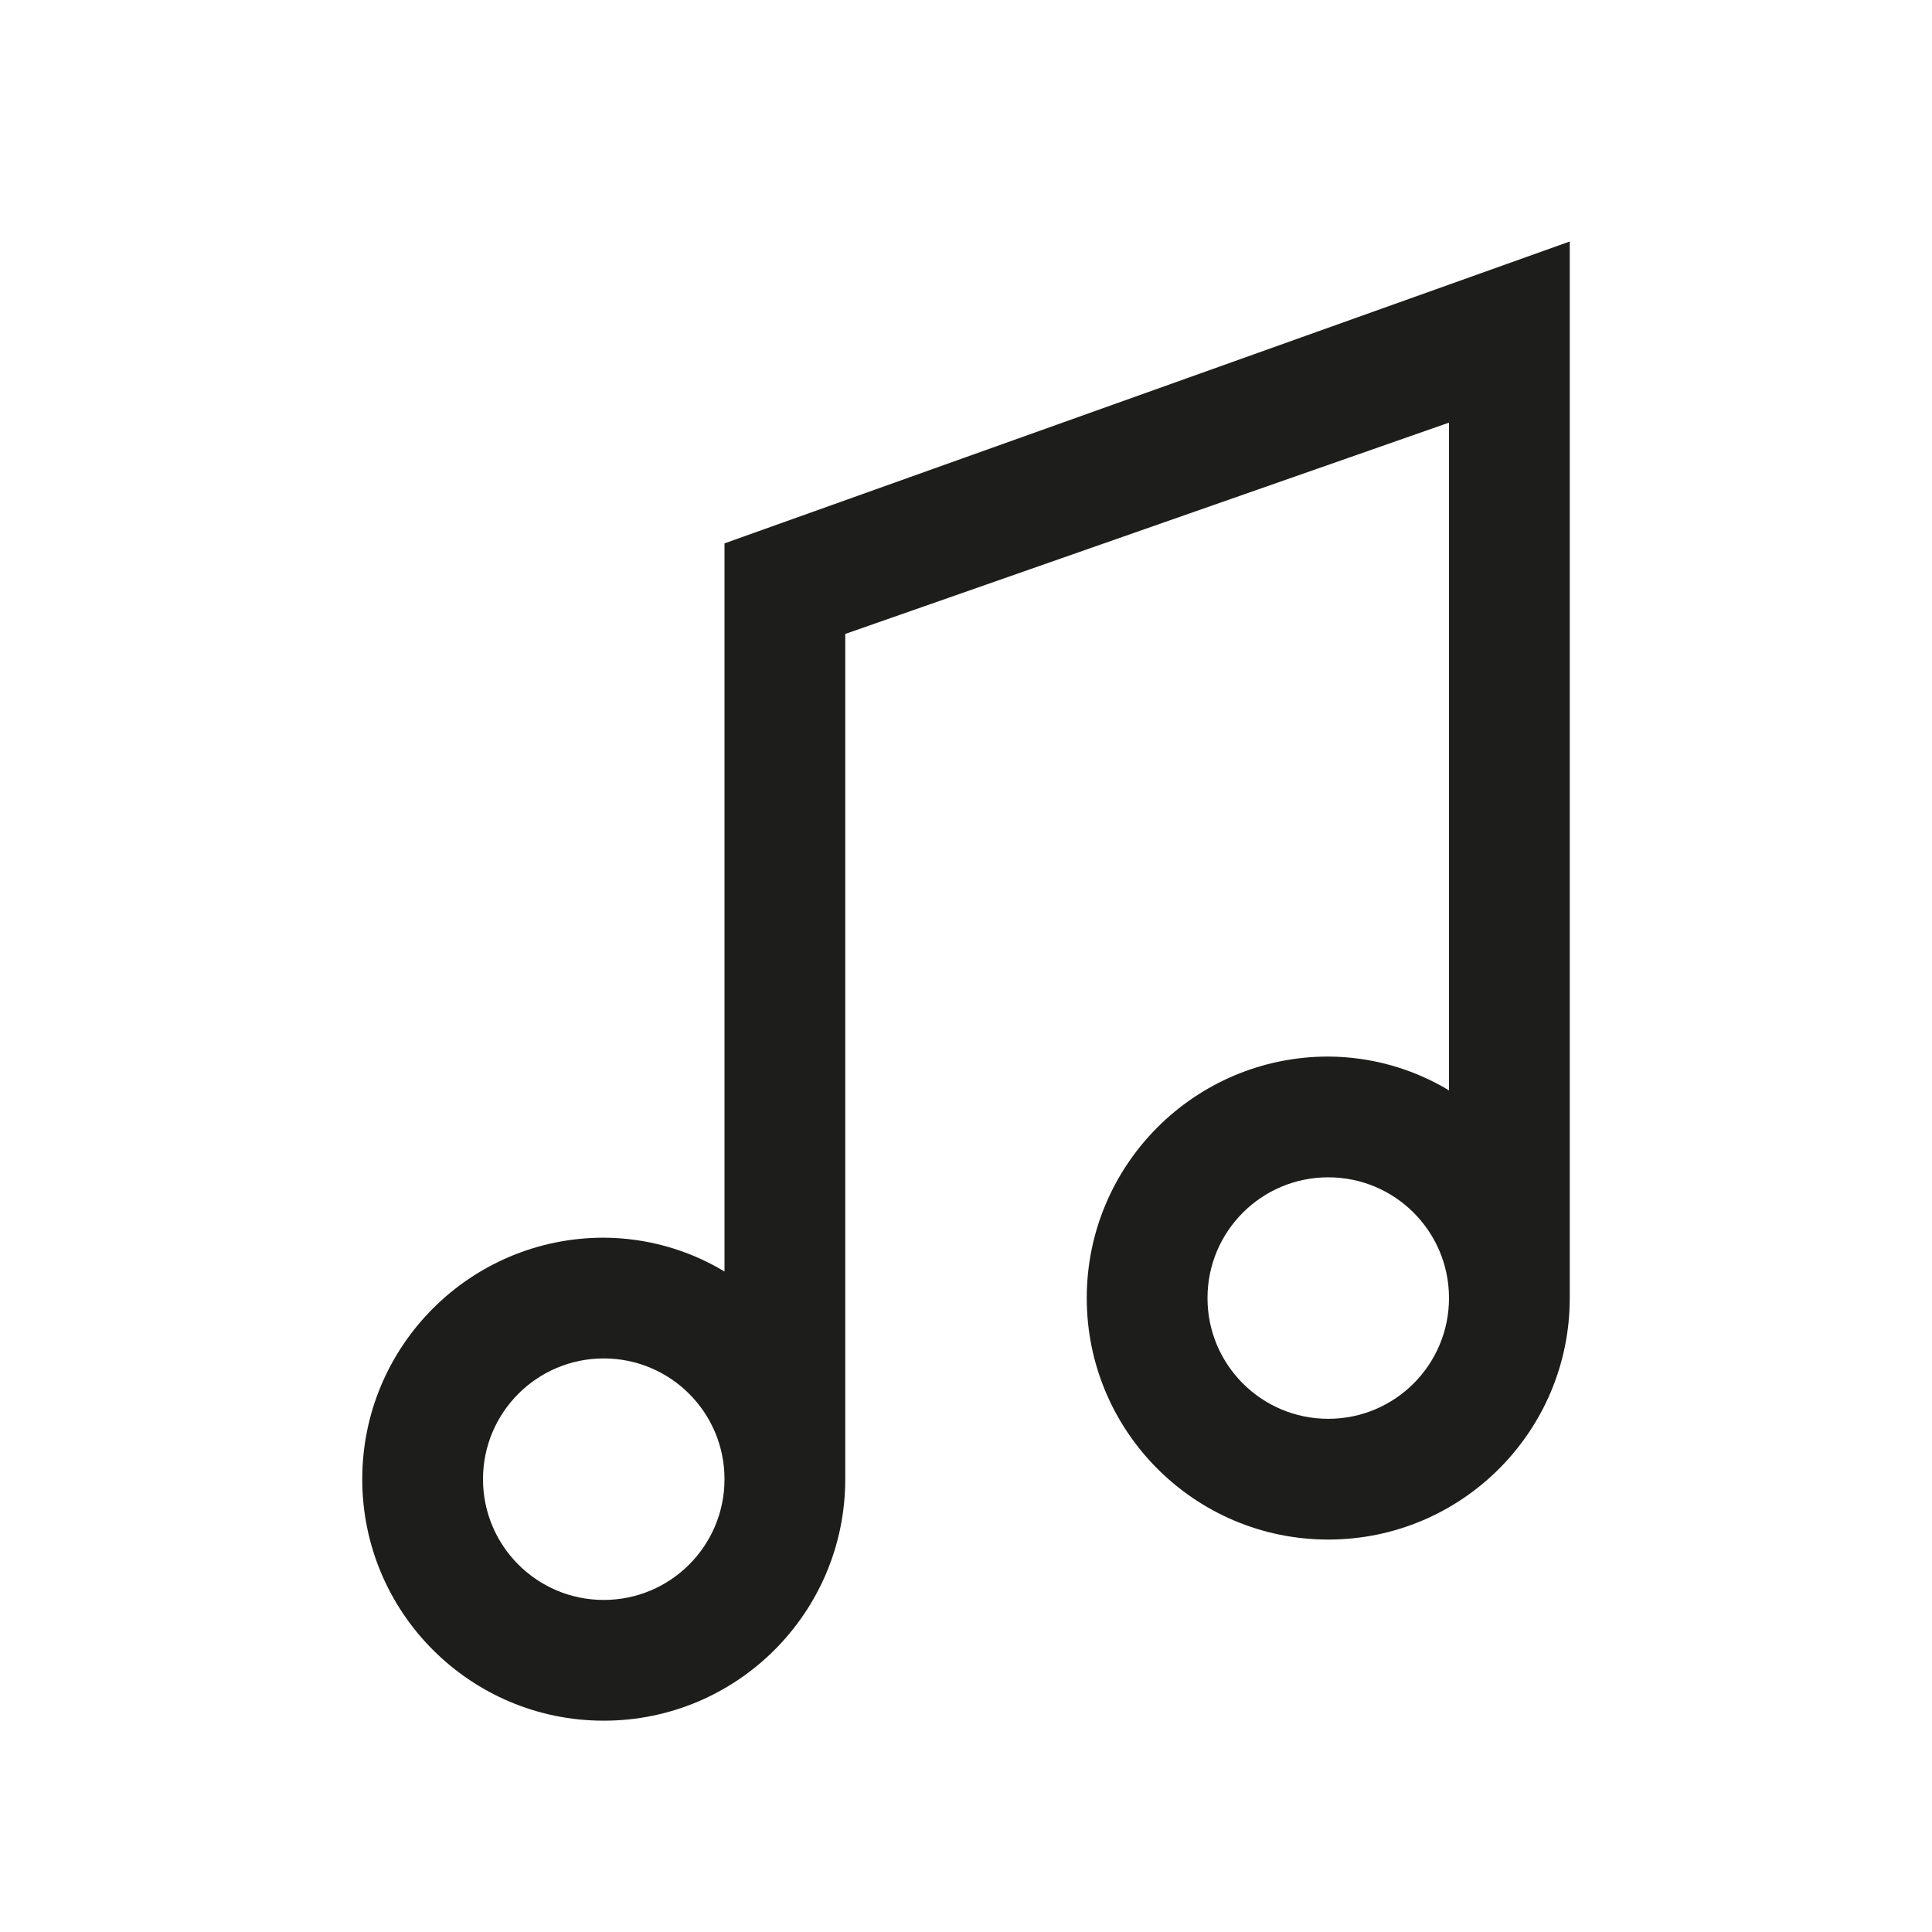
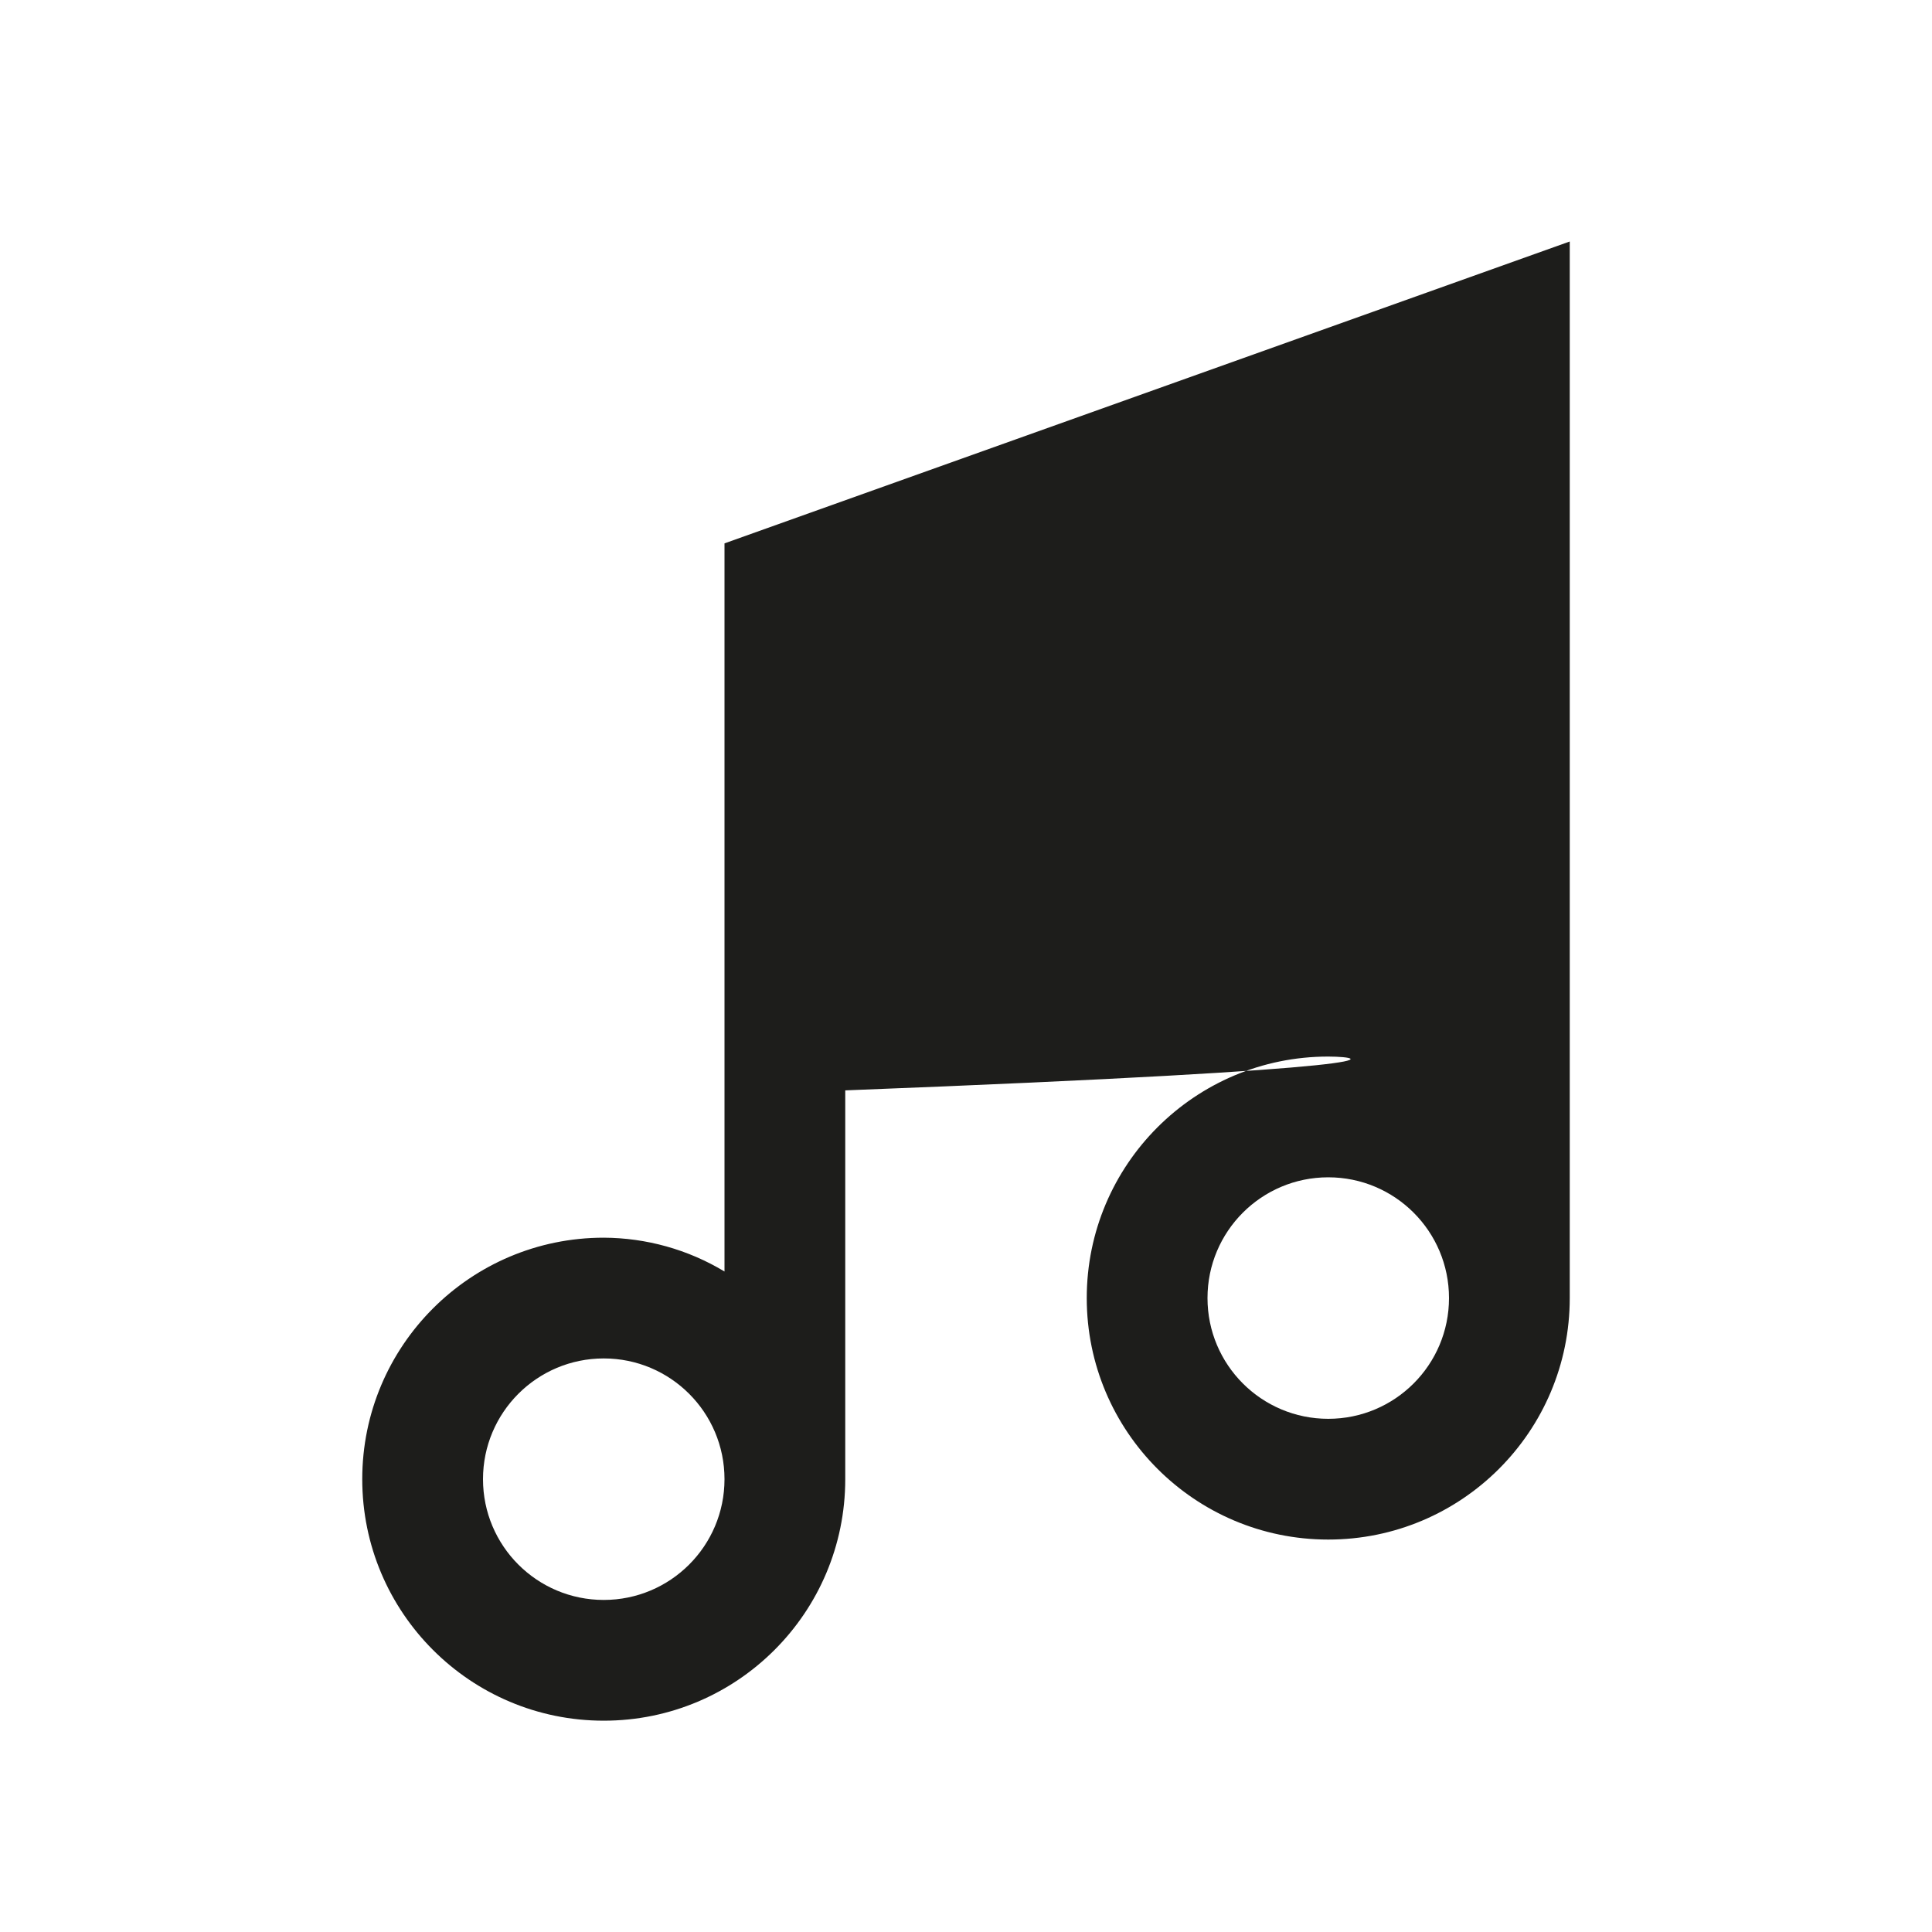
<svg xmlns="http://www.w3.org/2000/svg" width="32" height="32" viewBox="0 0 32 32" fill="none">
-   <path fill-rule="evenodd" clip-rule="evenodd" d="M26 4L12 9V21.06C11.396 20.696 10.705 20.503 10 20.5C7.791 20.5 6 22.291 6 24.5C6 26.709 7.791 28.5 10 28.5C12.209 28.5 14 26.709 14 24.5V10.5L24 7V18.06C23.396 17.696 22.705 17.503 22 17.5C19.791 17.5 18 19.291 18 21.5C18 23.709 19.791 25.5 22 25.5C24.209 25.5 26 23.709 26 21.5V4ZM10 26.5C8.895 26.5 8 25.605 8 24.5C8 23.395 8.895 22.5 10 22.5C11.105 22.5 12 23.395 12 24.5C12 25.605 11.105 26.5 10 26.5ZM22 23.5C20.895 23.5 20 22.605 20 21.5C20 20.395 20.895 19.5 22 19.5C23.105 19.5 24 20.395 24 21.5C24 22.605 23.105 23.5 22 23.5Z" fill="#1D1D1B" />
+   <path fill-rule="evenodd" clip-rule="evenodd" d="M26 4L12 9V21.06C11.396 20.696 10.705 20.503 10 20.5C7.791 20.5 6 22.291 6 24.5C6 26.709 7.791 28.5 10 28.5C12.209 28.5 14 26.709 14 24.5V10.5V18.06C23.396 17.696 22.705 17.503 22 17.5C19.791 17.5 18 19.291 18 21.5C18 23.709 19.791 25.5 22 25.5C24.209 25.5 26 23.709 26 21.5V4ZM10 26.5C8.895 26.5 8 25.605 8 24.5C8 23.395 8.895 22.5 10 22.5C11.105 22.5 12 23.395 12 24.5C12 25.605 11.105 26.5 10 26.5ZM22 23.5C20.895 23.5 20 22.605 20 21.5C20 20.395 20.895 19.5 22 19.5C23.105 19.5 24 20.395 24 21.5C24 22.605 23.105 23.5 22 23.5Z" fill="#1D1D1B" />
</svg>